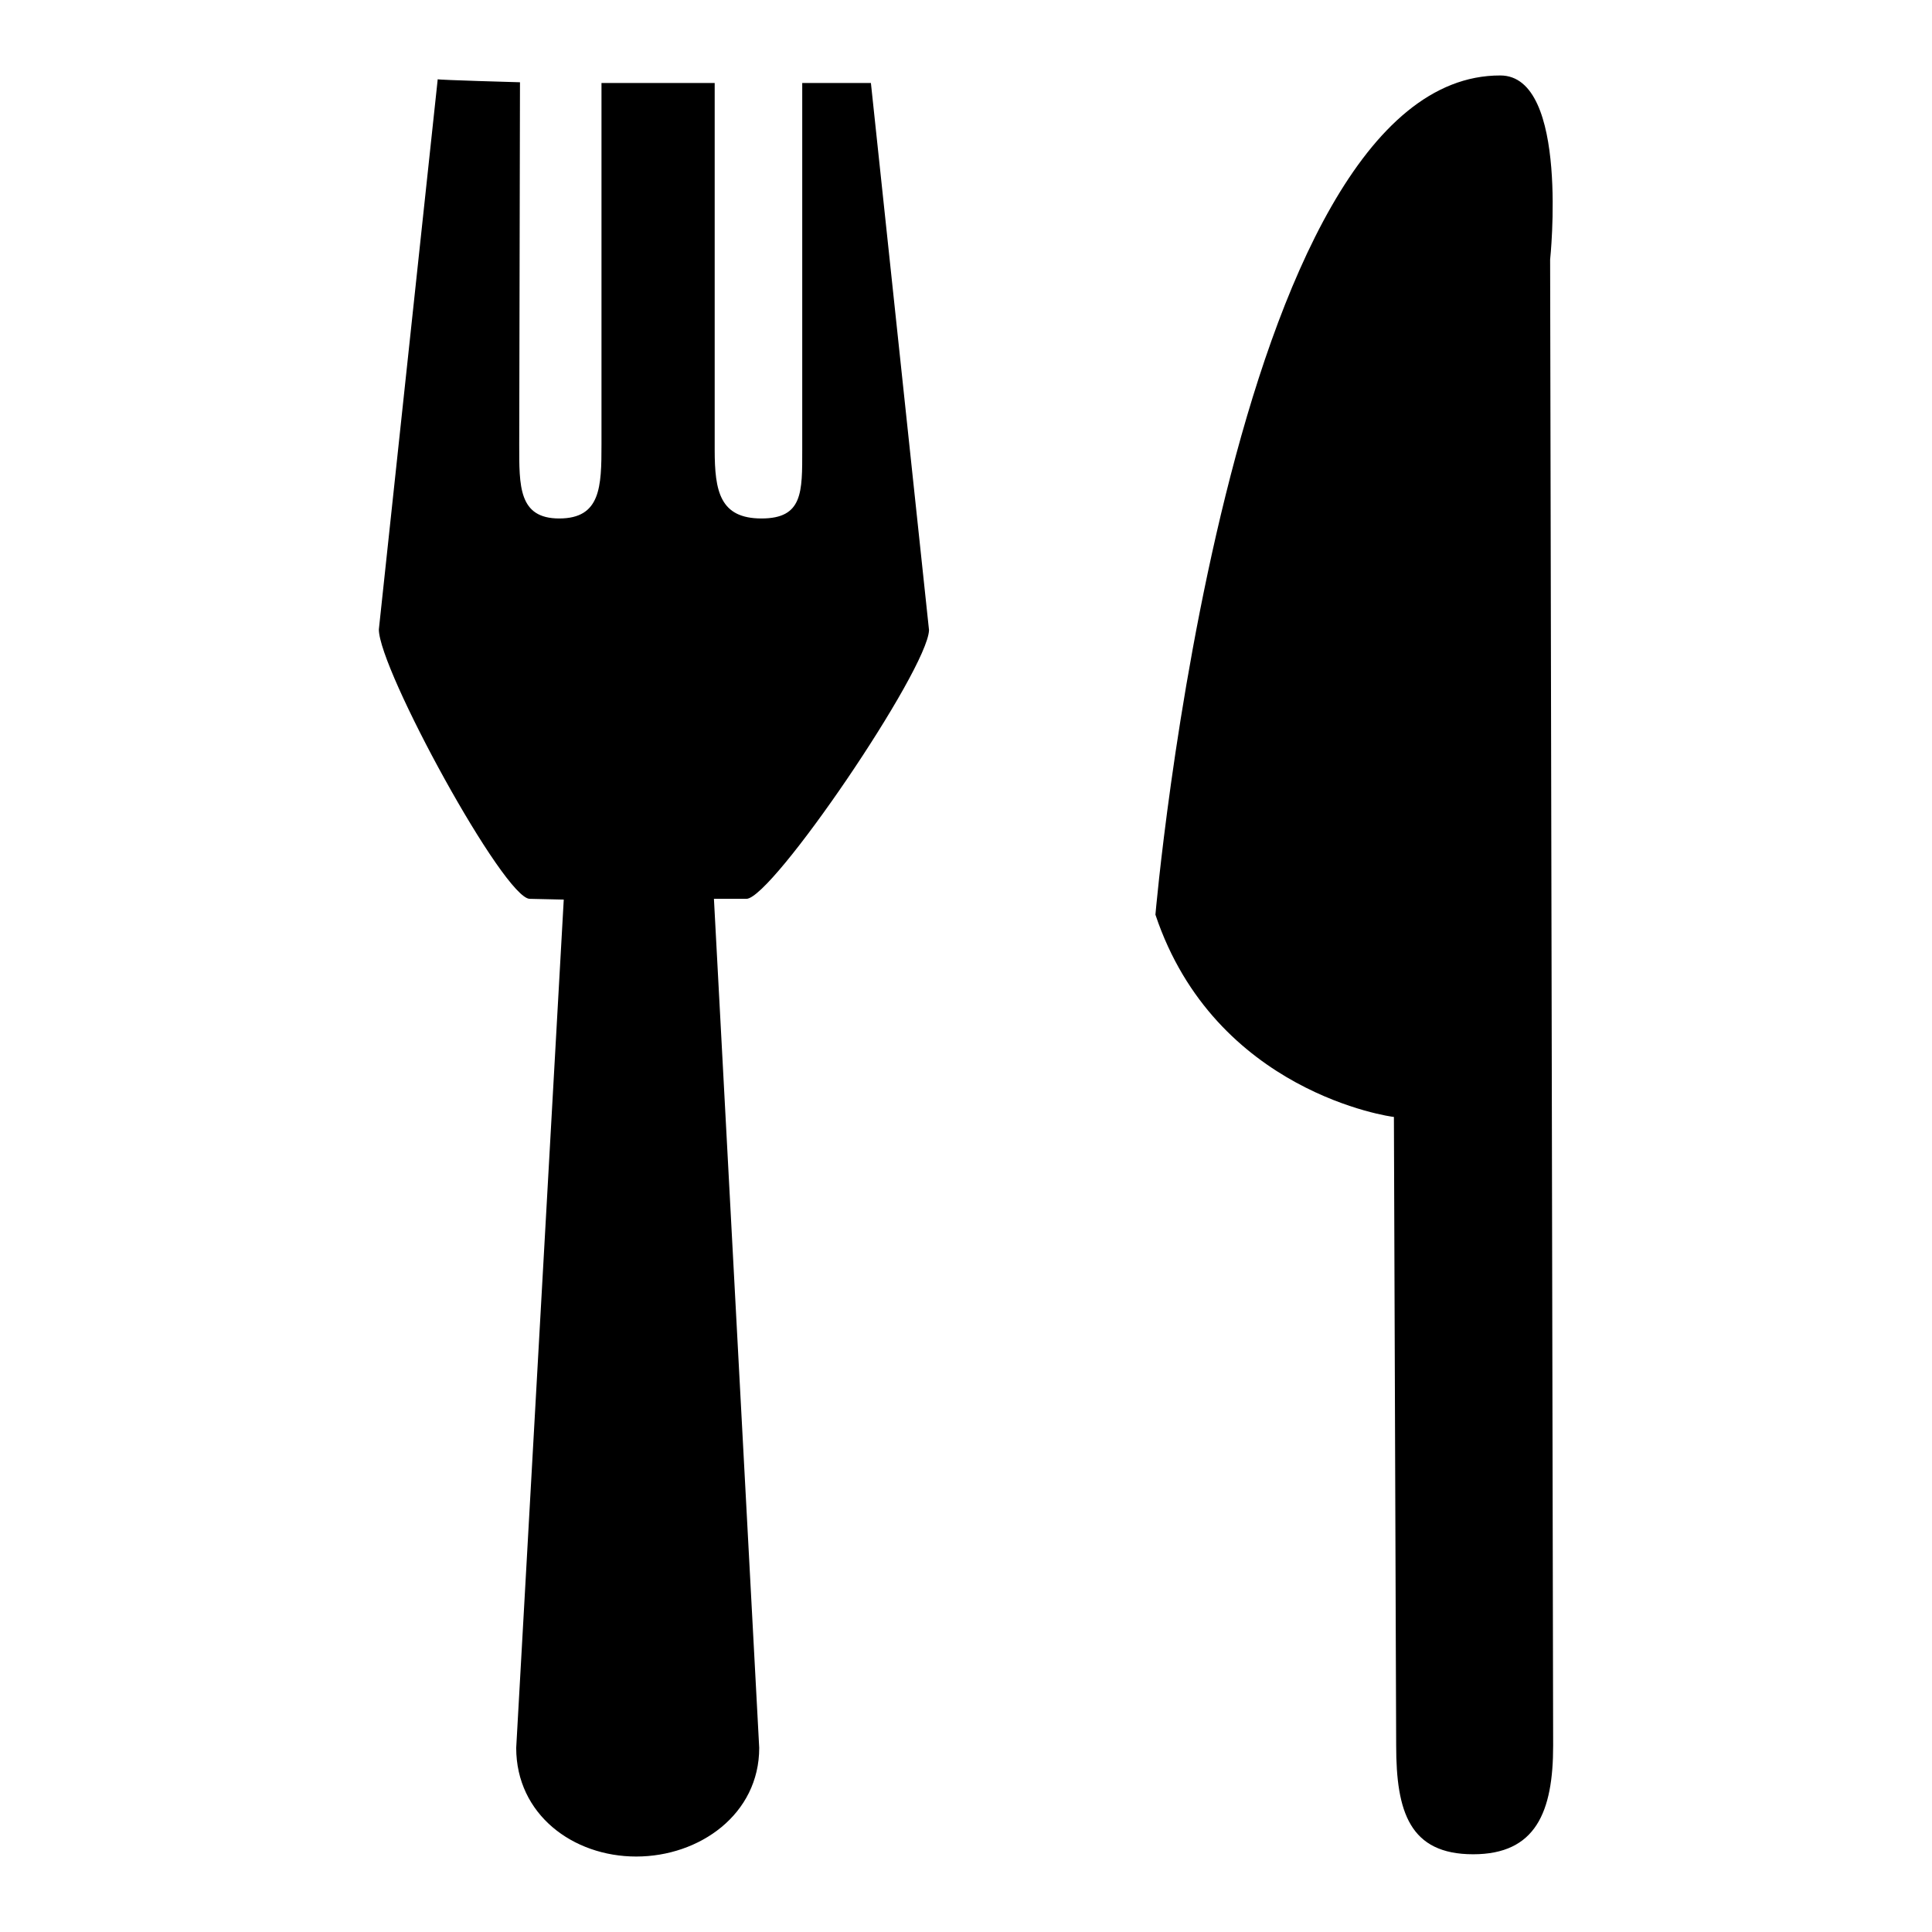
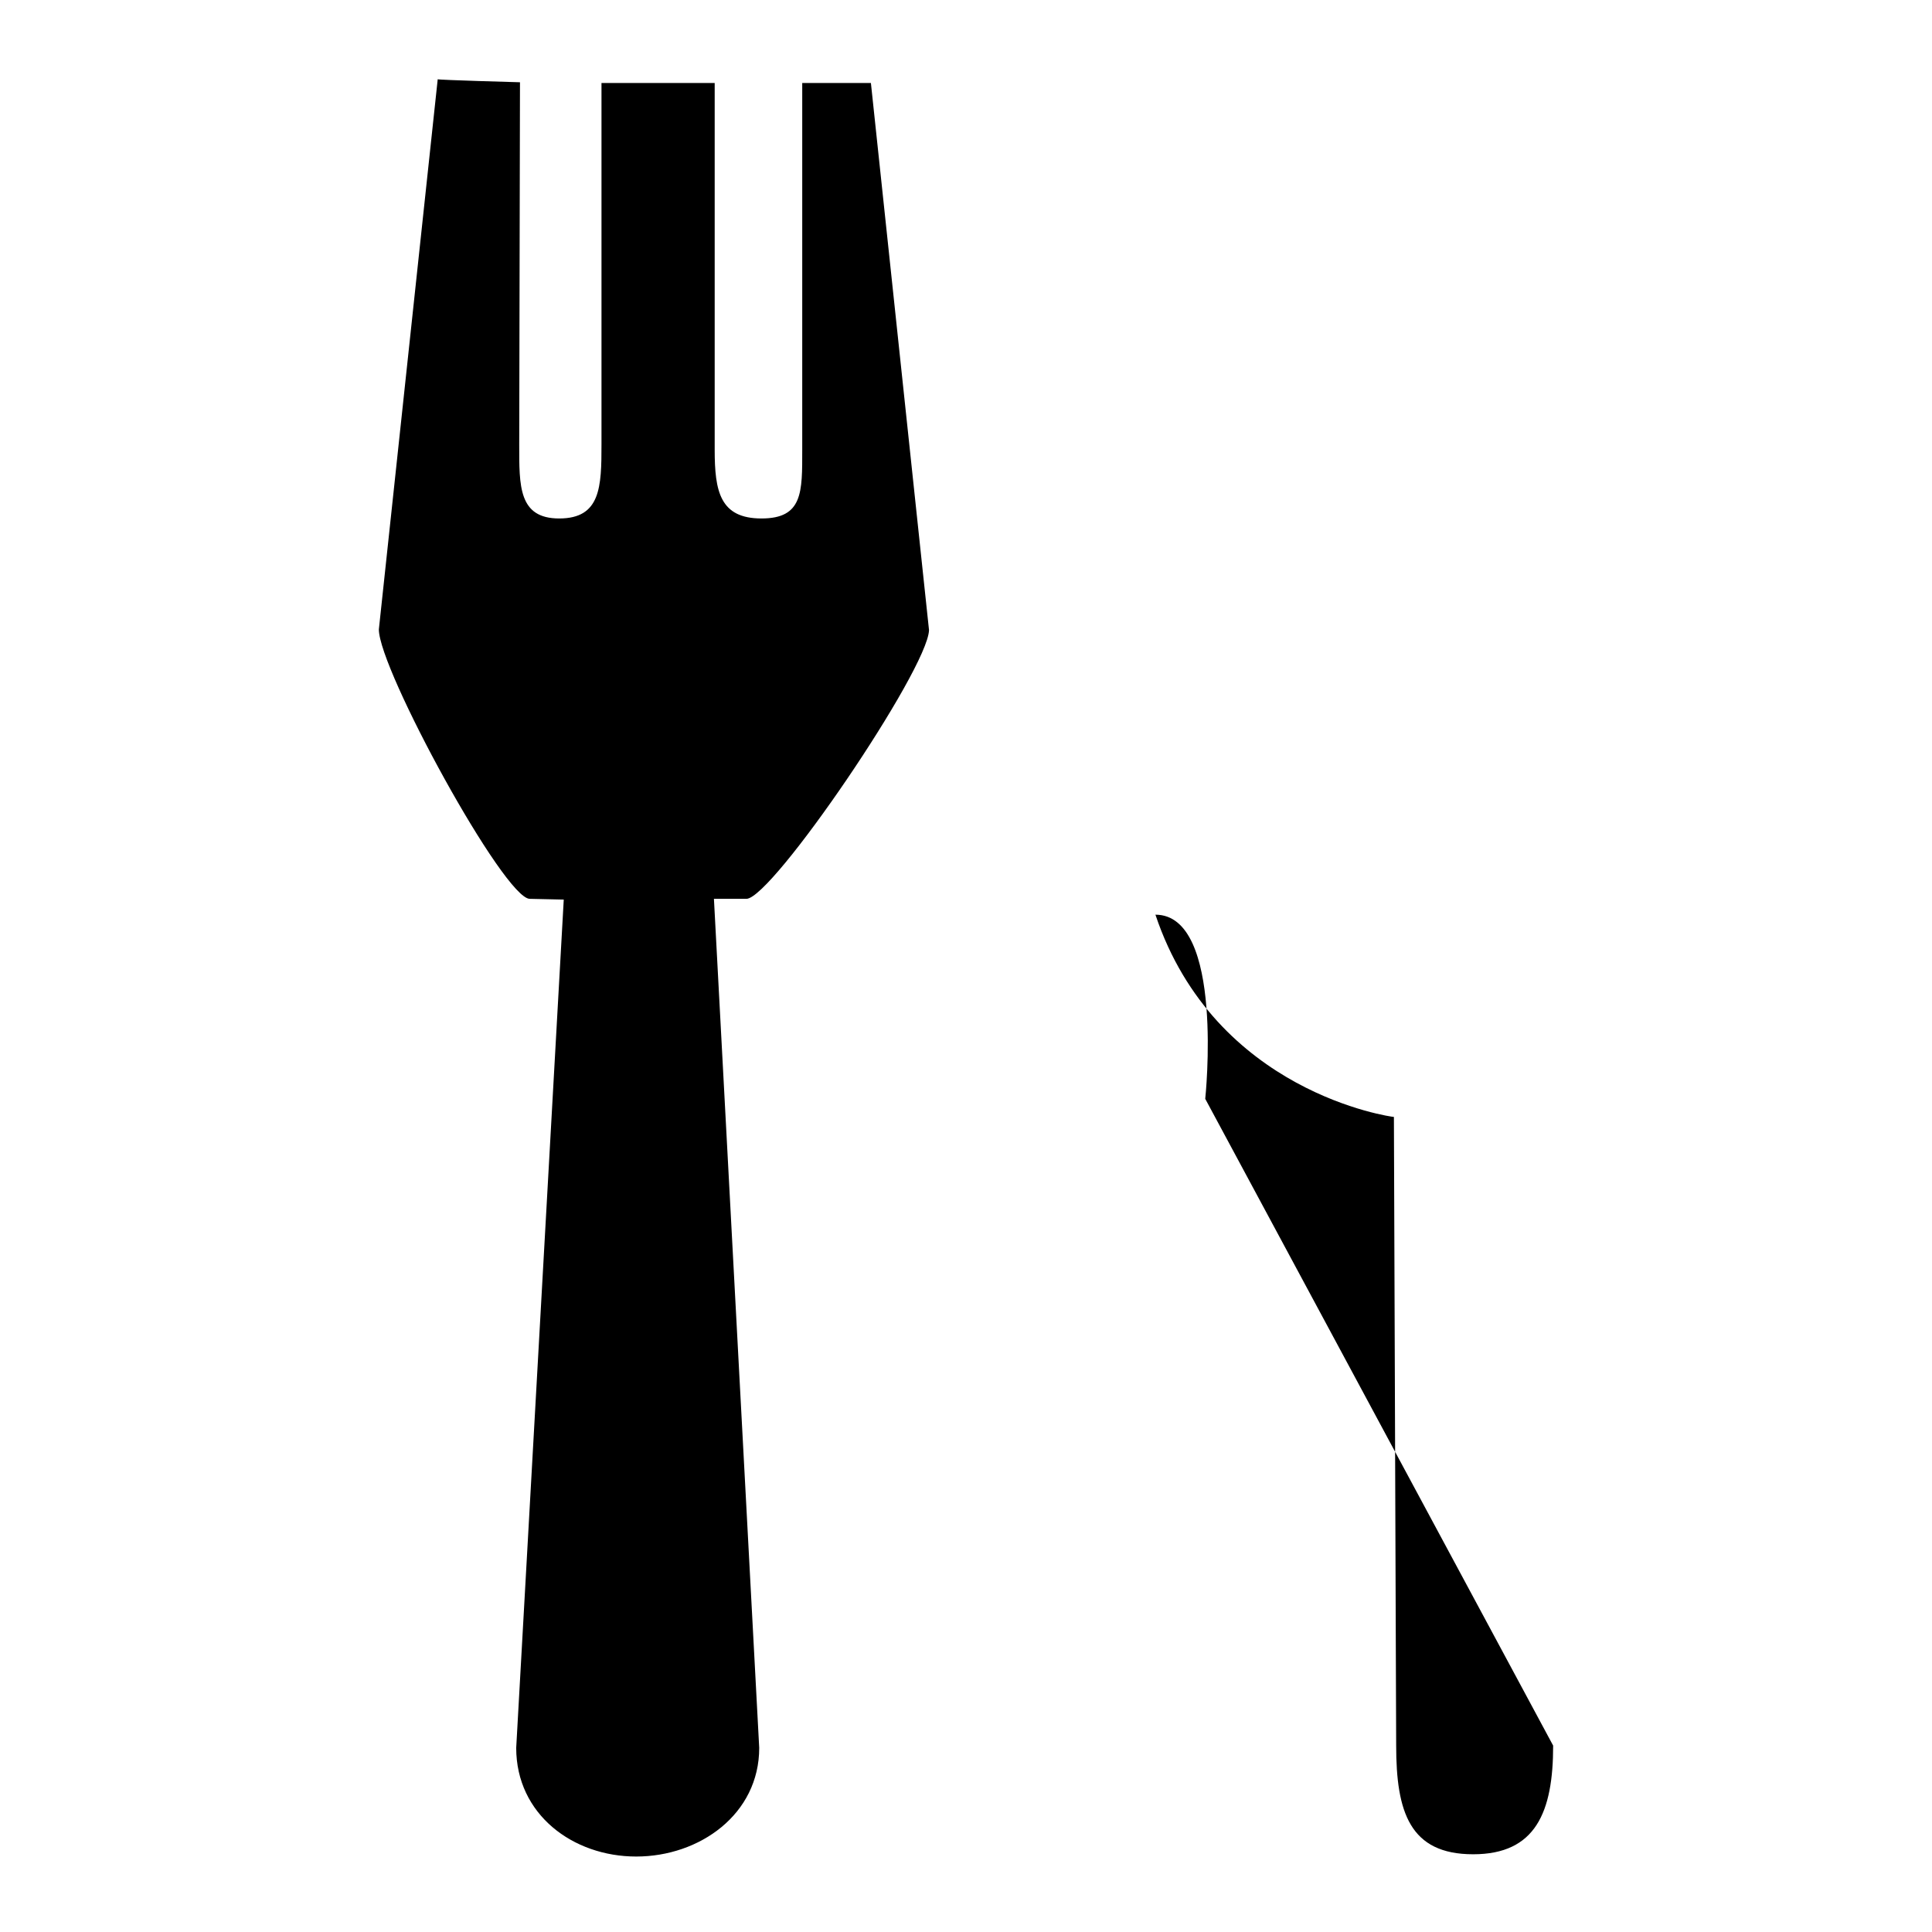
<svg xmlns="http://www.w3.org/2000/svg" version="1.1" x="0px" y="0px" viewBox="0 0 256 256" enable-background="new 0 0 256 256" xml:space="preserve">
  <g>
    <g>
-       <path fill="#000000" d="M205.8,231.3c0,8.8-2.3,14.4-10.6,14.4c-8.4,0-10.2-5.6-10.2-14.4l-0.3-83.3c-0.3,0-23.7-3.2-31.6-26.8c0,0,9.6-111.3,45.7-111.2c9.2,0,6.6,24.4,6.6,24.4L205.8,231.3z M98.9,119.1h-4.3l6,112.5c0,8.8-7.9,14.4-16.3,14.4s-15.9-5.6-15.9-14.4l6.3-112.4l-4.5-0.1c-3.4,0-20-30.4-20-35.7l7.8-72.9c0,0.1,10.9,0.4,10.9,0.4l-0.1,48c0,5.5-0.1,9.8,5.3,9.8c5.5,0,5.6-4.2,5.6-9.8V11h15v48.6c0,5.5,0.7,9.1,6.2,9.1s5.4-3.5,5.4-9.1V11c0,0,8.6,0,9.1,0l7.7,72.5C122.9,88.8,102.3,119.1,98.9,119.1z" />
+       <path fill="#000000" d="M205.8,231.3c0,8.8-2.3,14.4-10.6,14.4c-8.4,0-10.2-5.6-10.2-14.4l-0.3-83.3c-0.3,0-23.7-3.2-31.6-26.8c9.2,0,6.6,24.4,6.6,24.4L205.8,231.3z M98.9,119.1h-4.3l6,112.5c0,8.8-7.9,14.4-16.3,14.4s-15.9-5.6-15.9-14.4l6.3-112.4l-4.5-0.1c-3.4,0-20-30.4-20-35.7l7.8-72.9c0,0.1,10.9,0.4,10.9,0.4l-0.1,48c0,5.5-0.1,9.8,5.3,9.8c5.5,0,5.6-4.2,5.6-9.8V11h15v48.6c0,5.5,0.7,9.1,6.2,9.1s5.4-3.5,5.4-9.1V11c0,0,8.6,0,9.1,0l7.7,72.5C122.9,88.8,102.3,119.1,98.9,119.1z" />
    </g>
  </g>
</svg>